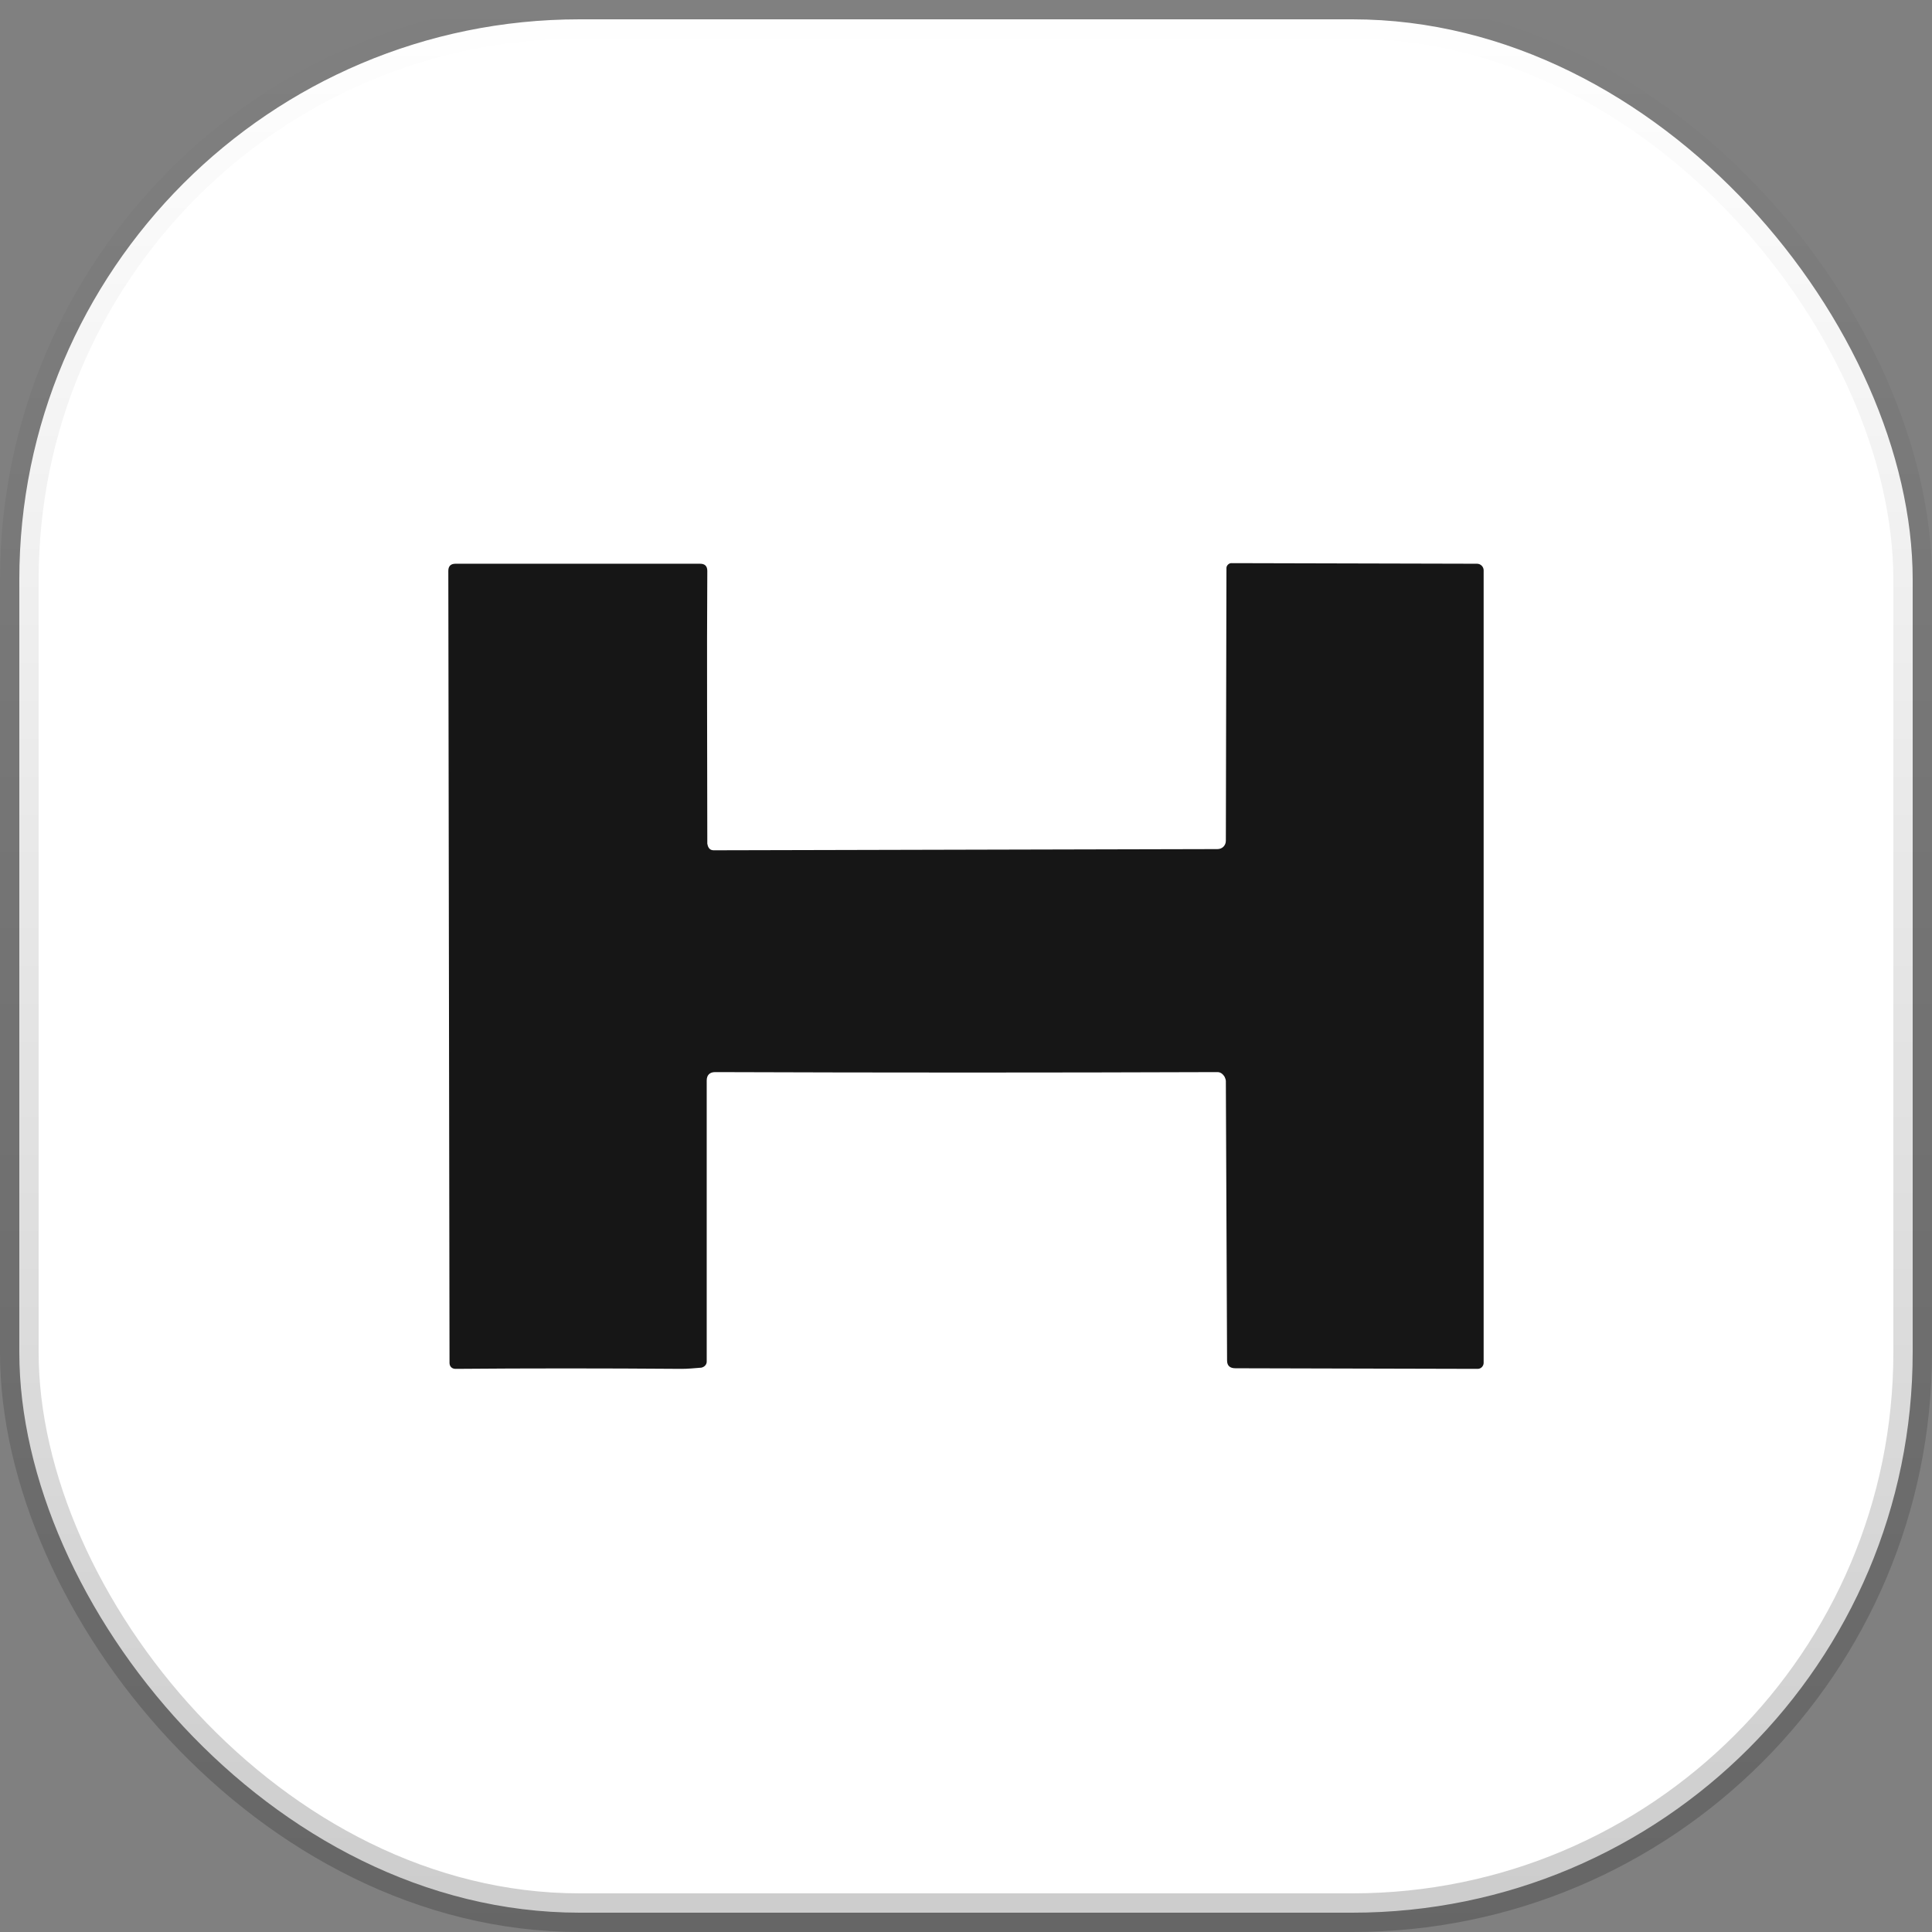
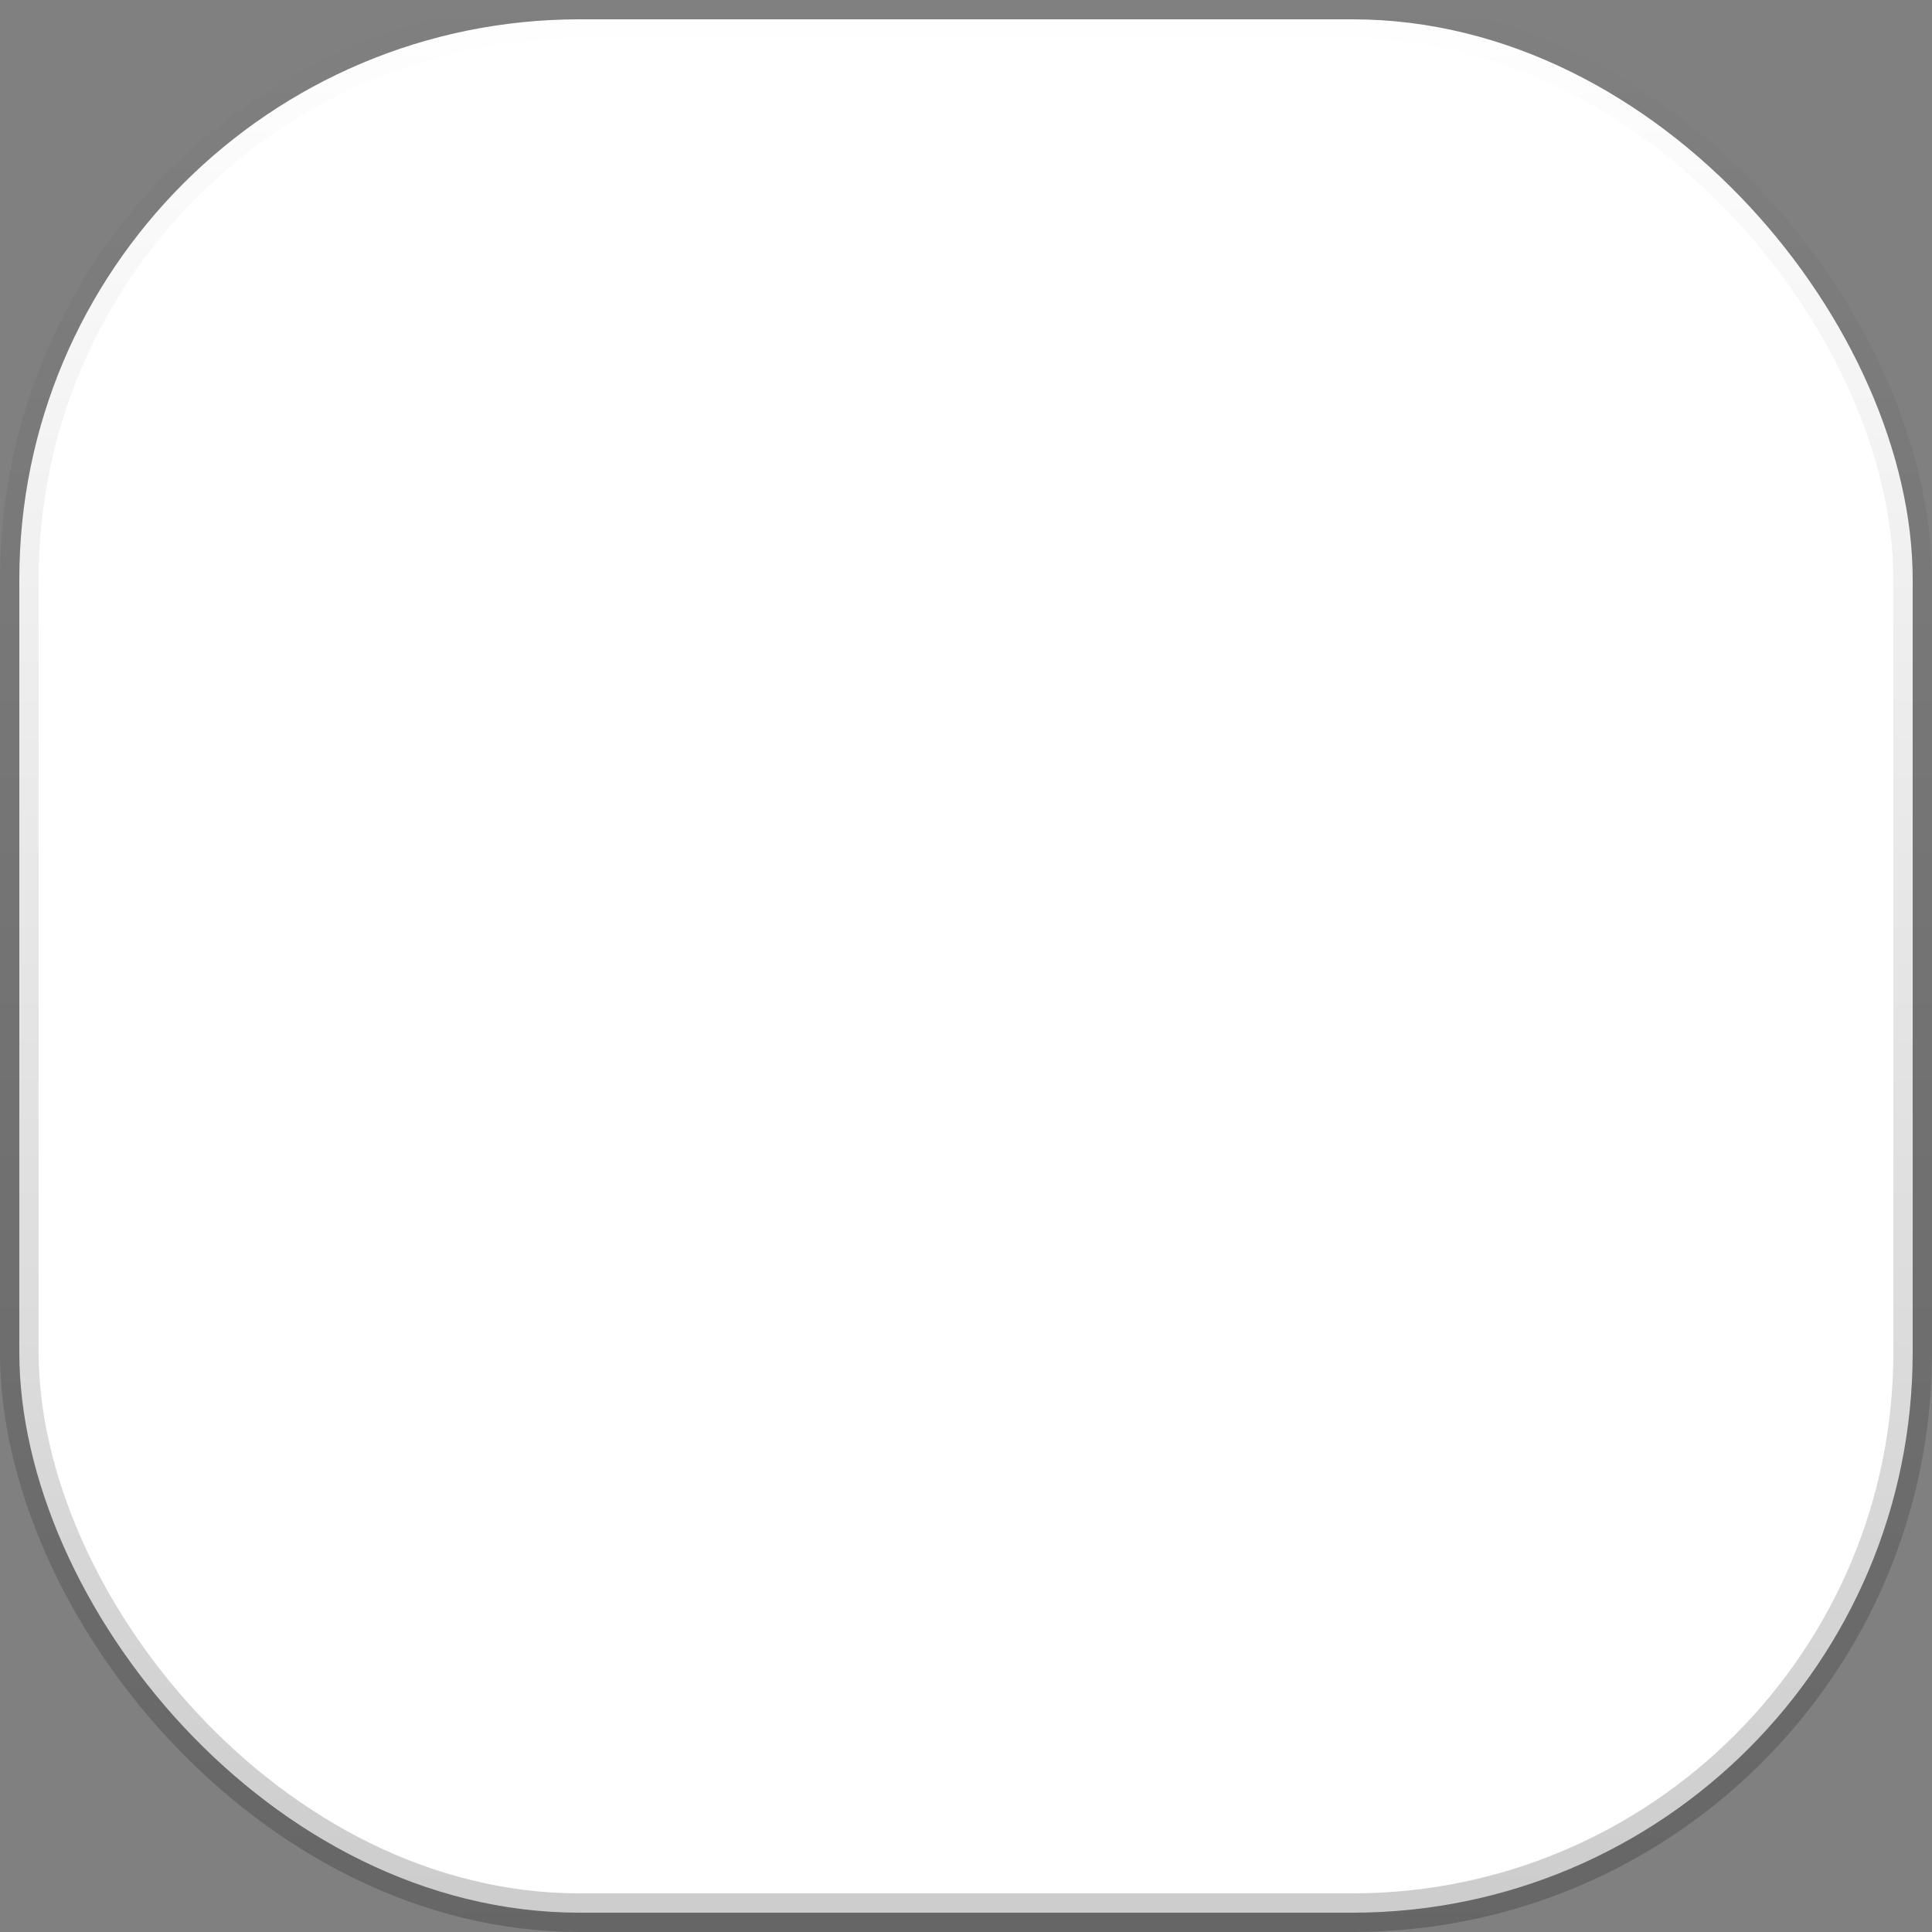
<svg xmlns="http://www.w3.org/2000/svg" width="100" height="100" viewBox="0 0 100 100" fill="none">
  <rect x="0" y="0" width="100" height="100" fill="#808080" stroke="none" />
  <rect x="1" y="1" width="98" height="98" rx="29" fill="white" />
  <rect x="1" y="1" width="98" height="98" rx="29" stroke="url(#paint0_linear_109_823)" stroke-width="2" />
-   <path d="M36.641 43.794C36.703 43.949 36.796 44.011 36.951 44.011L63.016 43.949C63.264 43.949 63.45 43.763 63.45 43.515L63.481 29.396C63.481 29.272 63.606 29.148 63.73 29.148L76.452 29.179C76.638 29.179 76.793 29.334 76.793 29.52V70.542C76.793 70.697 76.669 70.852 76.483 70.852L63.947 70.821C63.668 70.821 63.513 70.697 63.513 70.418L63.45 55.958C63.45 55.896 63.419 55.803 63.388 55.74C63.295 55.585 63.171 55.492 63.016 55.492C54.452 55.523 45.764 55.523 37.013 55.492C36.734 55.492 36.579 55.648 36.579 55.927V70.48C36.579 70.635 36.455 70.759 36.3 70.79C35.927 70.821 35.586 70.852 35.276 70.852C31.18 70.821 27.301 70.821 23.577 70.852C23.391 70.852 23.267 70.728 23.267 70.542L23.205 29.552C23.205 29.303 23.329 29.179 23.577 29.179H36.237C36.486 29.179 36.61 29.303 36.61 29.552C36.579 34.206 36.61 38.922 36.61 43.67C36.61 43.701 36.641 43.763 36.641 43.794Z" fill="#161616" />
  <defs>
    <linearGradient id="paint0_linear_109_823" x1="50" y1="0" x2="50" y2="100" gradientUnits="userSpaceOnUse">
      <stop stop-opacity="0" />
      <stop offset="1" stop-opacity="0.2" />
    </linearGradient>
  </defs>
</svg>